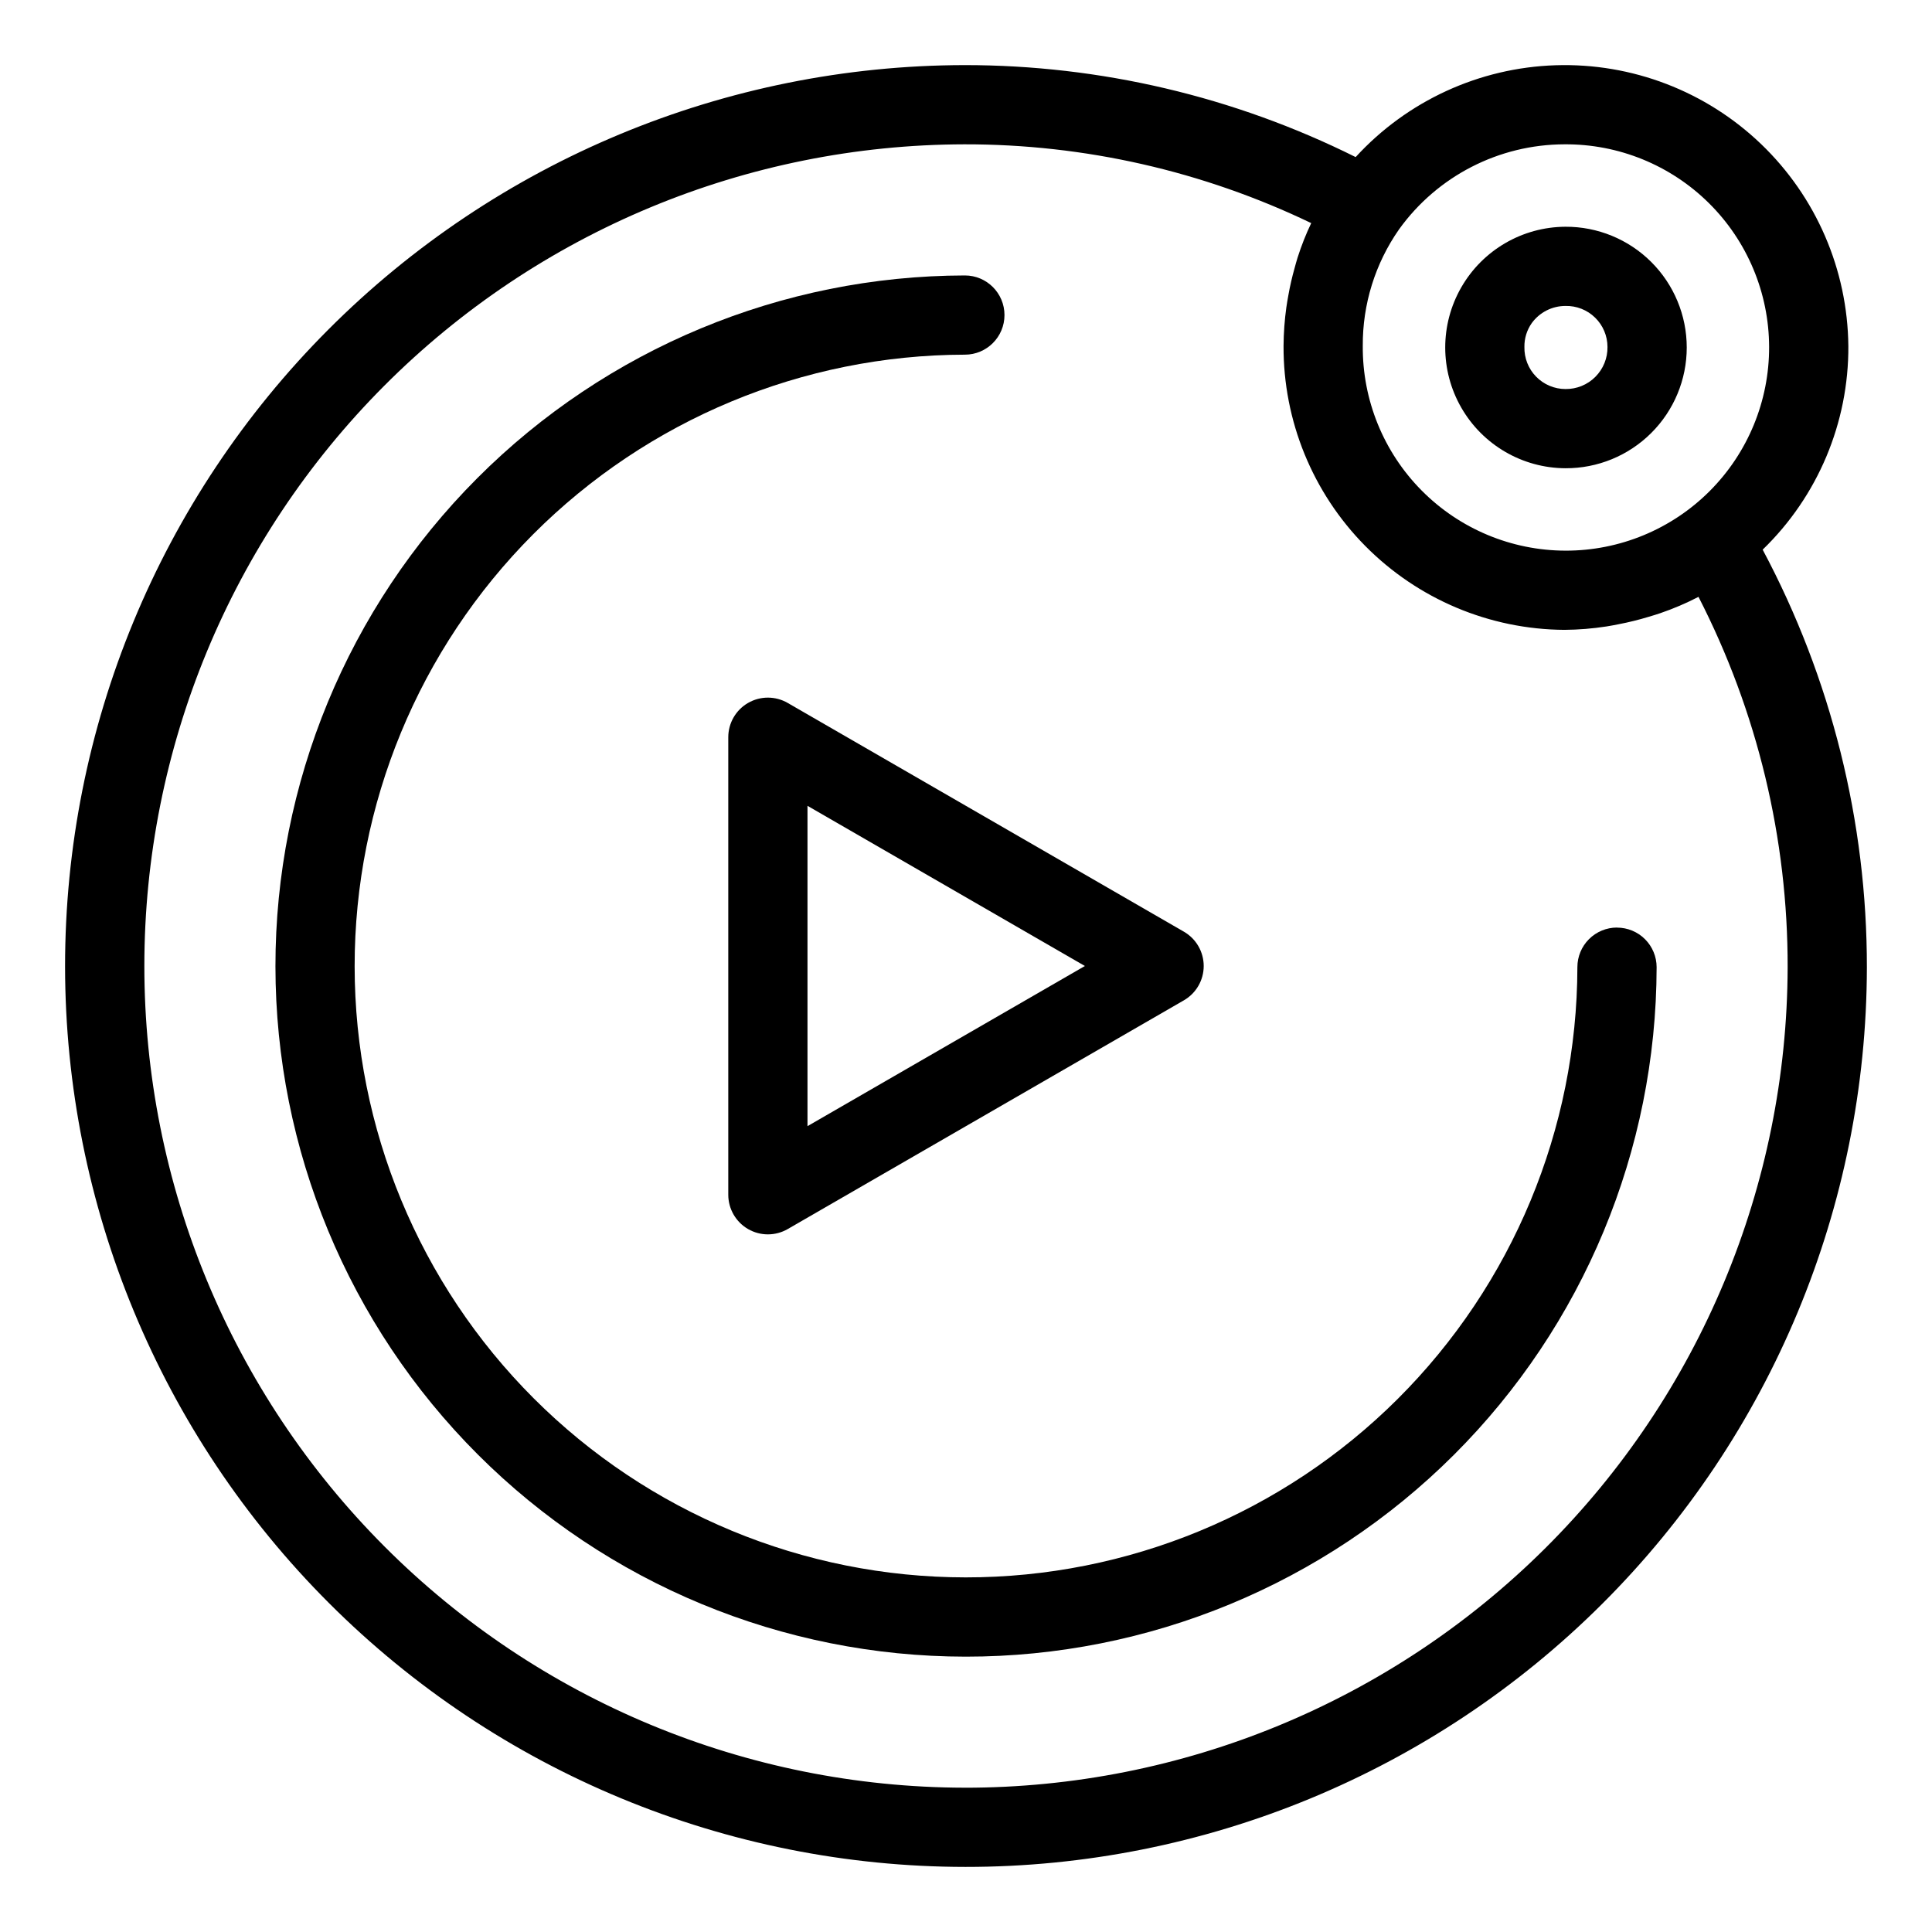
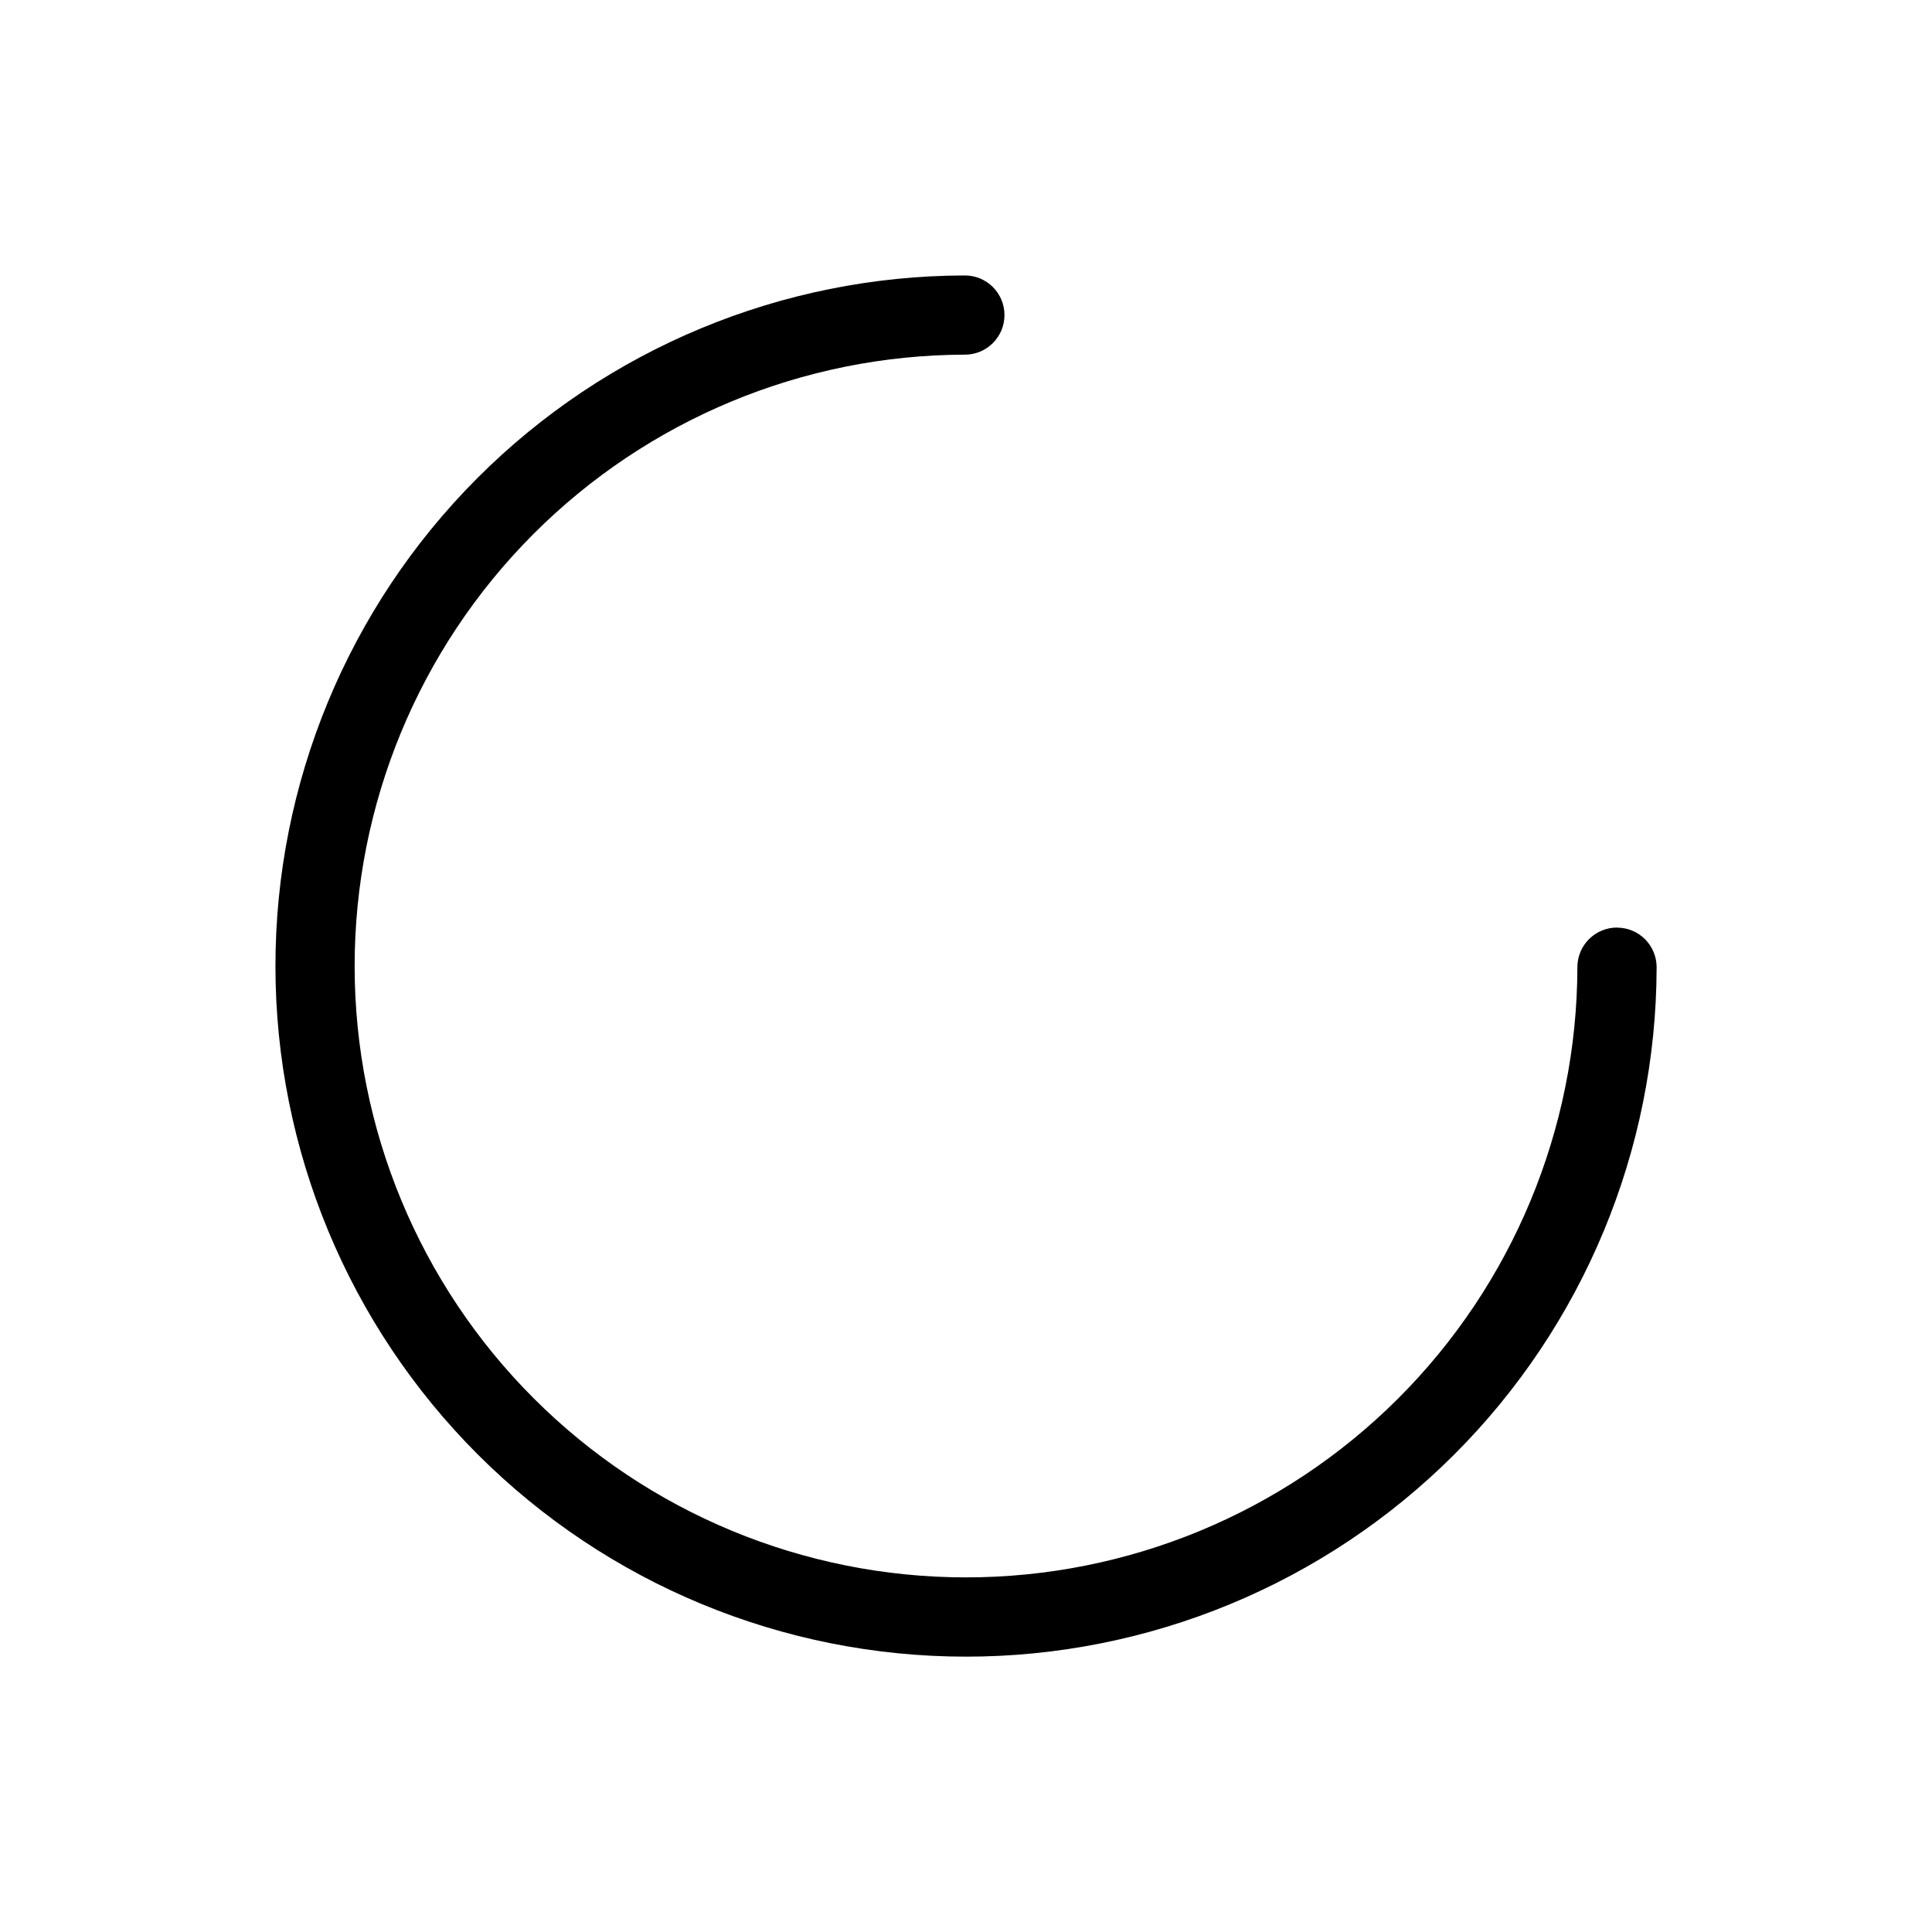
<svg xmlns="http://www.w3.org/2000/svg" fill="#000000" width="800px" height="800px" version="1.1" viewBox="144 144 512 512">
  <g>
    <path d="m572.52 389.81c-2.781 0-5.453 1.105-7.422 3.074s-3.074 4.641-3.074 7.422c-0.082 42.938-17.199 84.086-47.598 114.41-30.398 30.32-71.59 47.336-114.53 47.309-42.934-0.027-84.102-17.094-114.46-47.453-30.359-30.359-47.426-71.531-47.453-114.46-0.027-42.938 16.988-84.125 47.309-114.52 30.324-30.398 71.469-47.52 114.41-47.602 5.797 0 10.496-4.699 10.496-10.496s-4.699-10.496-10.496-10.496c-48.504 0.082-94.992 19.414-129.25 53.75-34.258 34.332-53.484 80.863-53.457 129.37 0.027 48.504 19.309 95.012 53.602 129.31 34.297 34.297 80.809 53.574 129.31 53.602 48.504 0.027 95.035-19.199 129.37-53.457 34.332-34.258 53.664-80.746 53.746-129.25 0-2.781-1.105-5.453-3.074-7.422-1.965-1.969-4.637-3.074-7.422-3.074z" />
-     <path d="m633.83 235.68c-0.199-20.227-8.539-39.52-23.141-53.52-14.602-13.996-34.227-21.52-54.445-20.867-20.215 0.652-39.316 9.426-52.984 24.336-32.203-16.047-67.691-24.391-103.67-24.375-63.273 0.105-123.92 25.328-168.61 70.117-44.688 44.793-69.77 105.49-69.734 168.77 0.035 63.273 25.184 123.95 69.926 168.68 44.738 44.742 105.41 69.895 168.68 69.93 63.273 0.039 123.97-25.043 168.77-69.734 44.793-44.688 70.012-105.33 70.121-168.6 0.043-38.629-9.445-76.668-27.617-110.75 14.617-14.141 22.82-33.641 22.707-53.98zm-75.246-53.434c14.328-0.109 28.105 5.496 38.289 15.578 10.18 10.078 15.926 23.801 15.961 38.125 0.035 14.328-5.637 28.078-15.77 38.211-10.129 10.129-23.883 15.805-38.207 15.77-14.328-0.035-28.051-5.781-38.129-15.965-10.078-10.18-15.684-23.961-15.578-38.285-0.074-11.047 3.285-21.84 9.609-30.895 10.145-14.113 26.445-22.496 43.824-22.539zm-159 435.51c-57.68-0.113-112.96-23.105-153.7-63.93-40.746-40.824-63.629-96.148-63.629-153.82 0-57.68 22.883-113 63.629-153.83 40.746-40.824 96.023-63.816 153.7-63.93 31.812-0.047 63.227 7.094 91.902 20.879-1.406 2.949-2.609 5.992-3.602 9.105-0.301 0.918-0.535 1.859-0.797 2.789-0.688 2.43-1.25 4.891-1.684 7.375-0.172 0.988-0.359 1.969-0.492 2.969h-0.004c-0.48 3.418-0.73 6.863-0.754 10.316-0.086 19.84 7.703 38.902 21.656 53.008 13.953 14.105 32.93 22.102 52.77 22.23 3.738-0.027 7.469-0.332 11.16-0.902 1.078-0.156 2.125-0.383 3.195-0.586 2.715-0.516 5.406-1.184 8.051-1.992 1.004-0.309 2.008-0.586 3-0.938 3.481-1.191 6.867-2.637 10.133-4.328 15.598 30.391 23.699 64.078 23.625 98.238-0.172 57.734-23.238 113.04-64.141 153.79-40.898 40.746-96.289 63.605-154.02 63.562z" />
-     <path d="m558.86 268.09c8.512 0.039 16.688-3.316 22.719-9.324 6.035-6.004 9.426-14.164 9.426-22.676 0-8.512-3.391-16.672-9.426-22.68-6.031-6.004-14.207-9.359-22.719-9.32-11.398 0.051-21.91 6.16-27.594 16.039-5.688 9.883-5.688 22.039 0 31.918 5.684 9.883 16.195 15.992 27.594 16.043zm-8.938-38.449c2.074-2.867 5.398-4.562 8.938-4.562 2.93-0.066 5.762 1.047 7.856 3.094 2.098 2.047 3.281 4.848 3.285 7.777 0.039 2.969-1.121 5.824-3.219 7.922-2.098 2.102-4.953 3.262-7.922 3.227-2.93-0.004-5.734-1.191-7.781-3.289-2.047-2.094-3.16-4.93-3.094-7.859-0.039-2.254 0.641-4.465 1.938-6.309z" />
-     <path d="m342.25 330.28c-3.25 1.875-5.25 5.344-5.25 9.094v121.25c0.004 3.75 2.004 7.215 5.25 9.09s7.246 1.875 10.496 0.004l105-60.625c3.25-1.875 5.25-5.34 5.25-9.09s-2-7.219-5.25-9.094l-105-60.625c-3.246-1.875-7.25-1.875-10.496 0zm15.742 27.27 73.516 42.449-73.516 42.445z" />
  </g>
</svg>